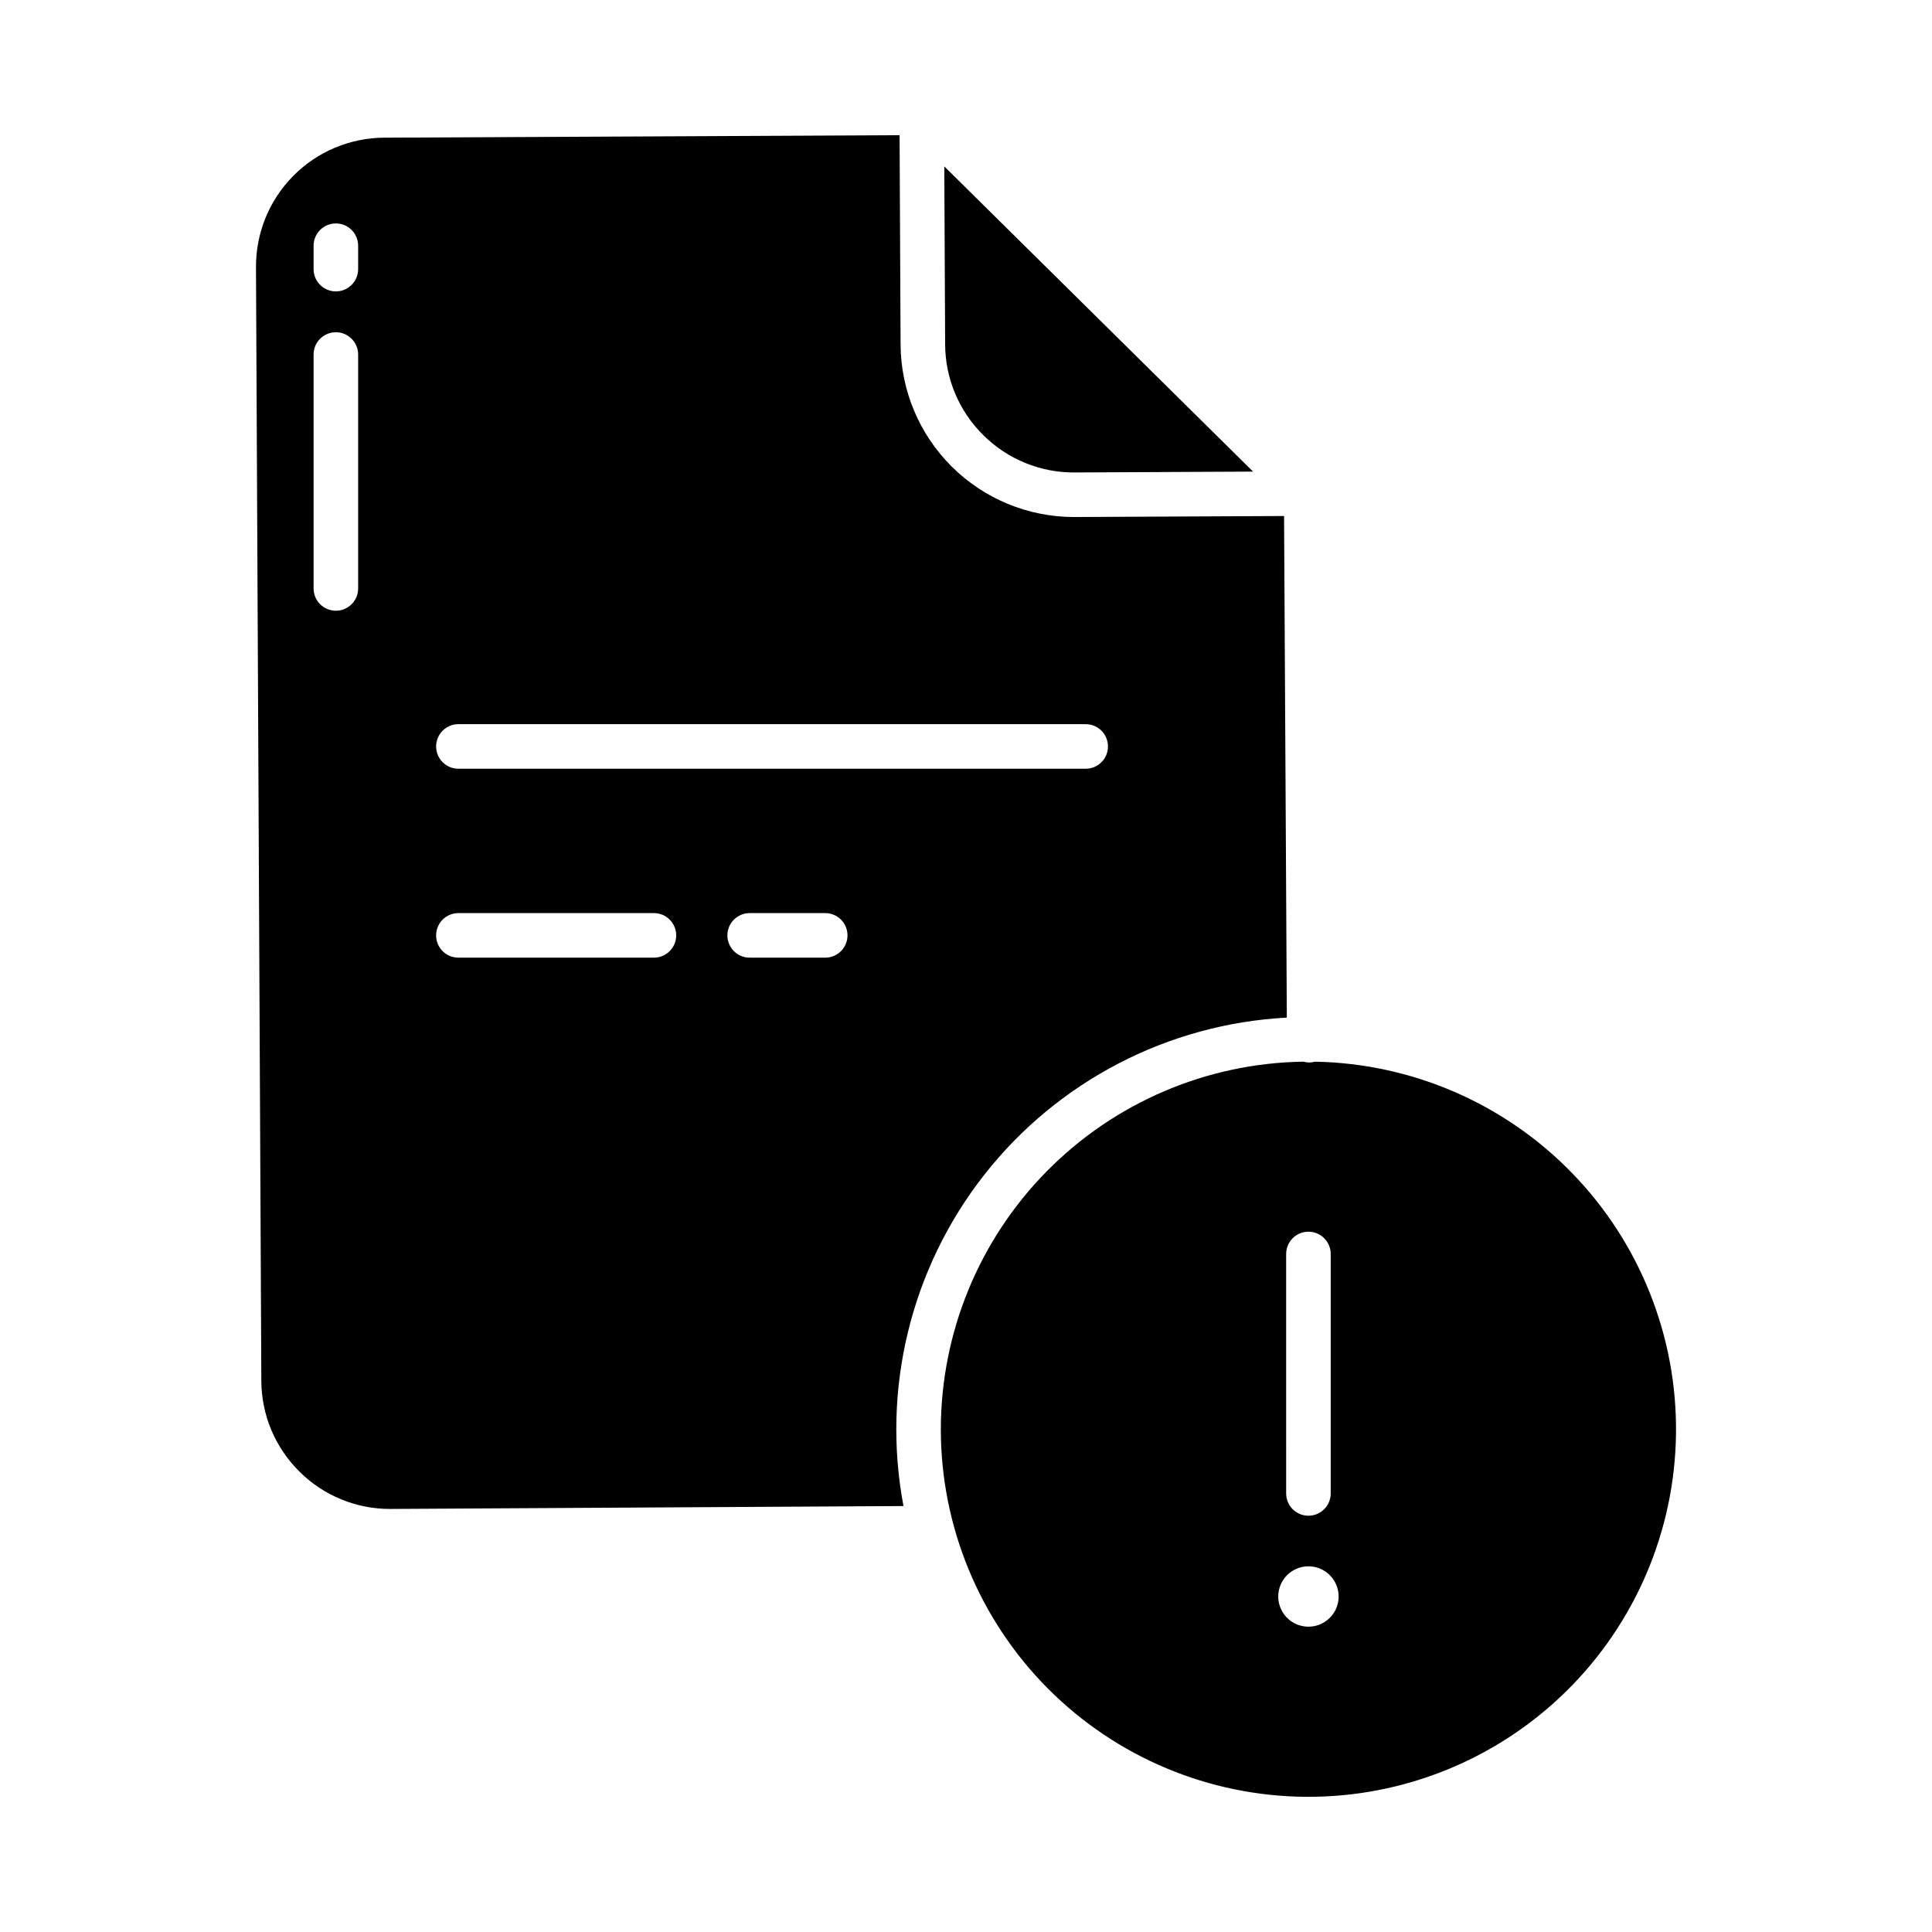
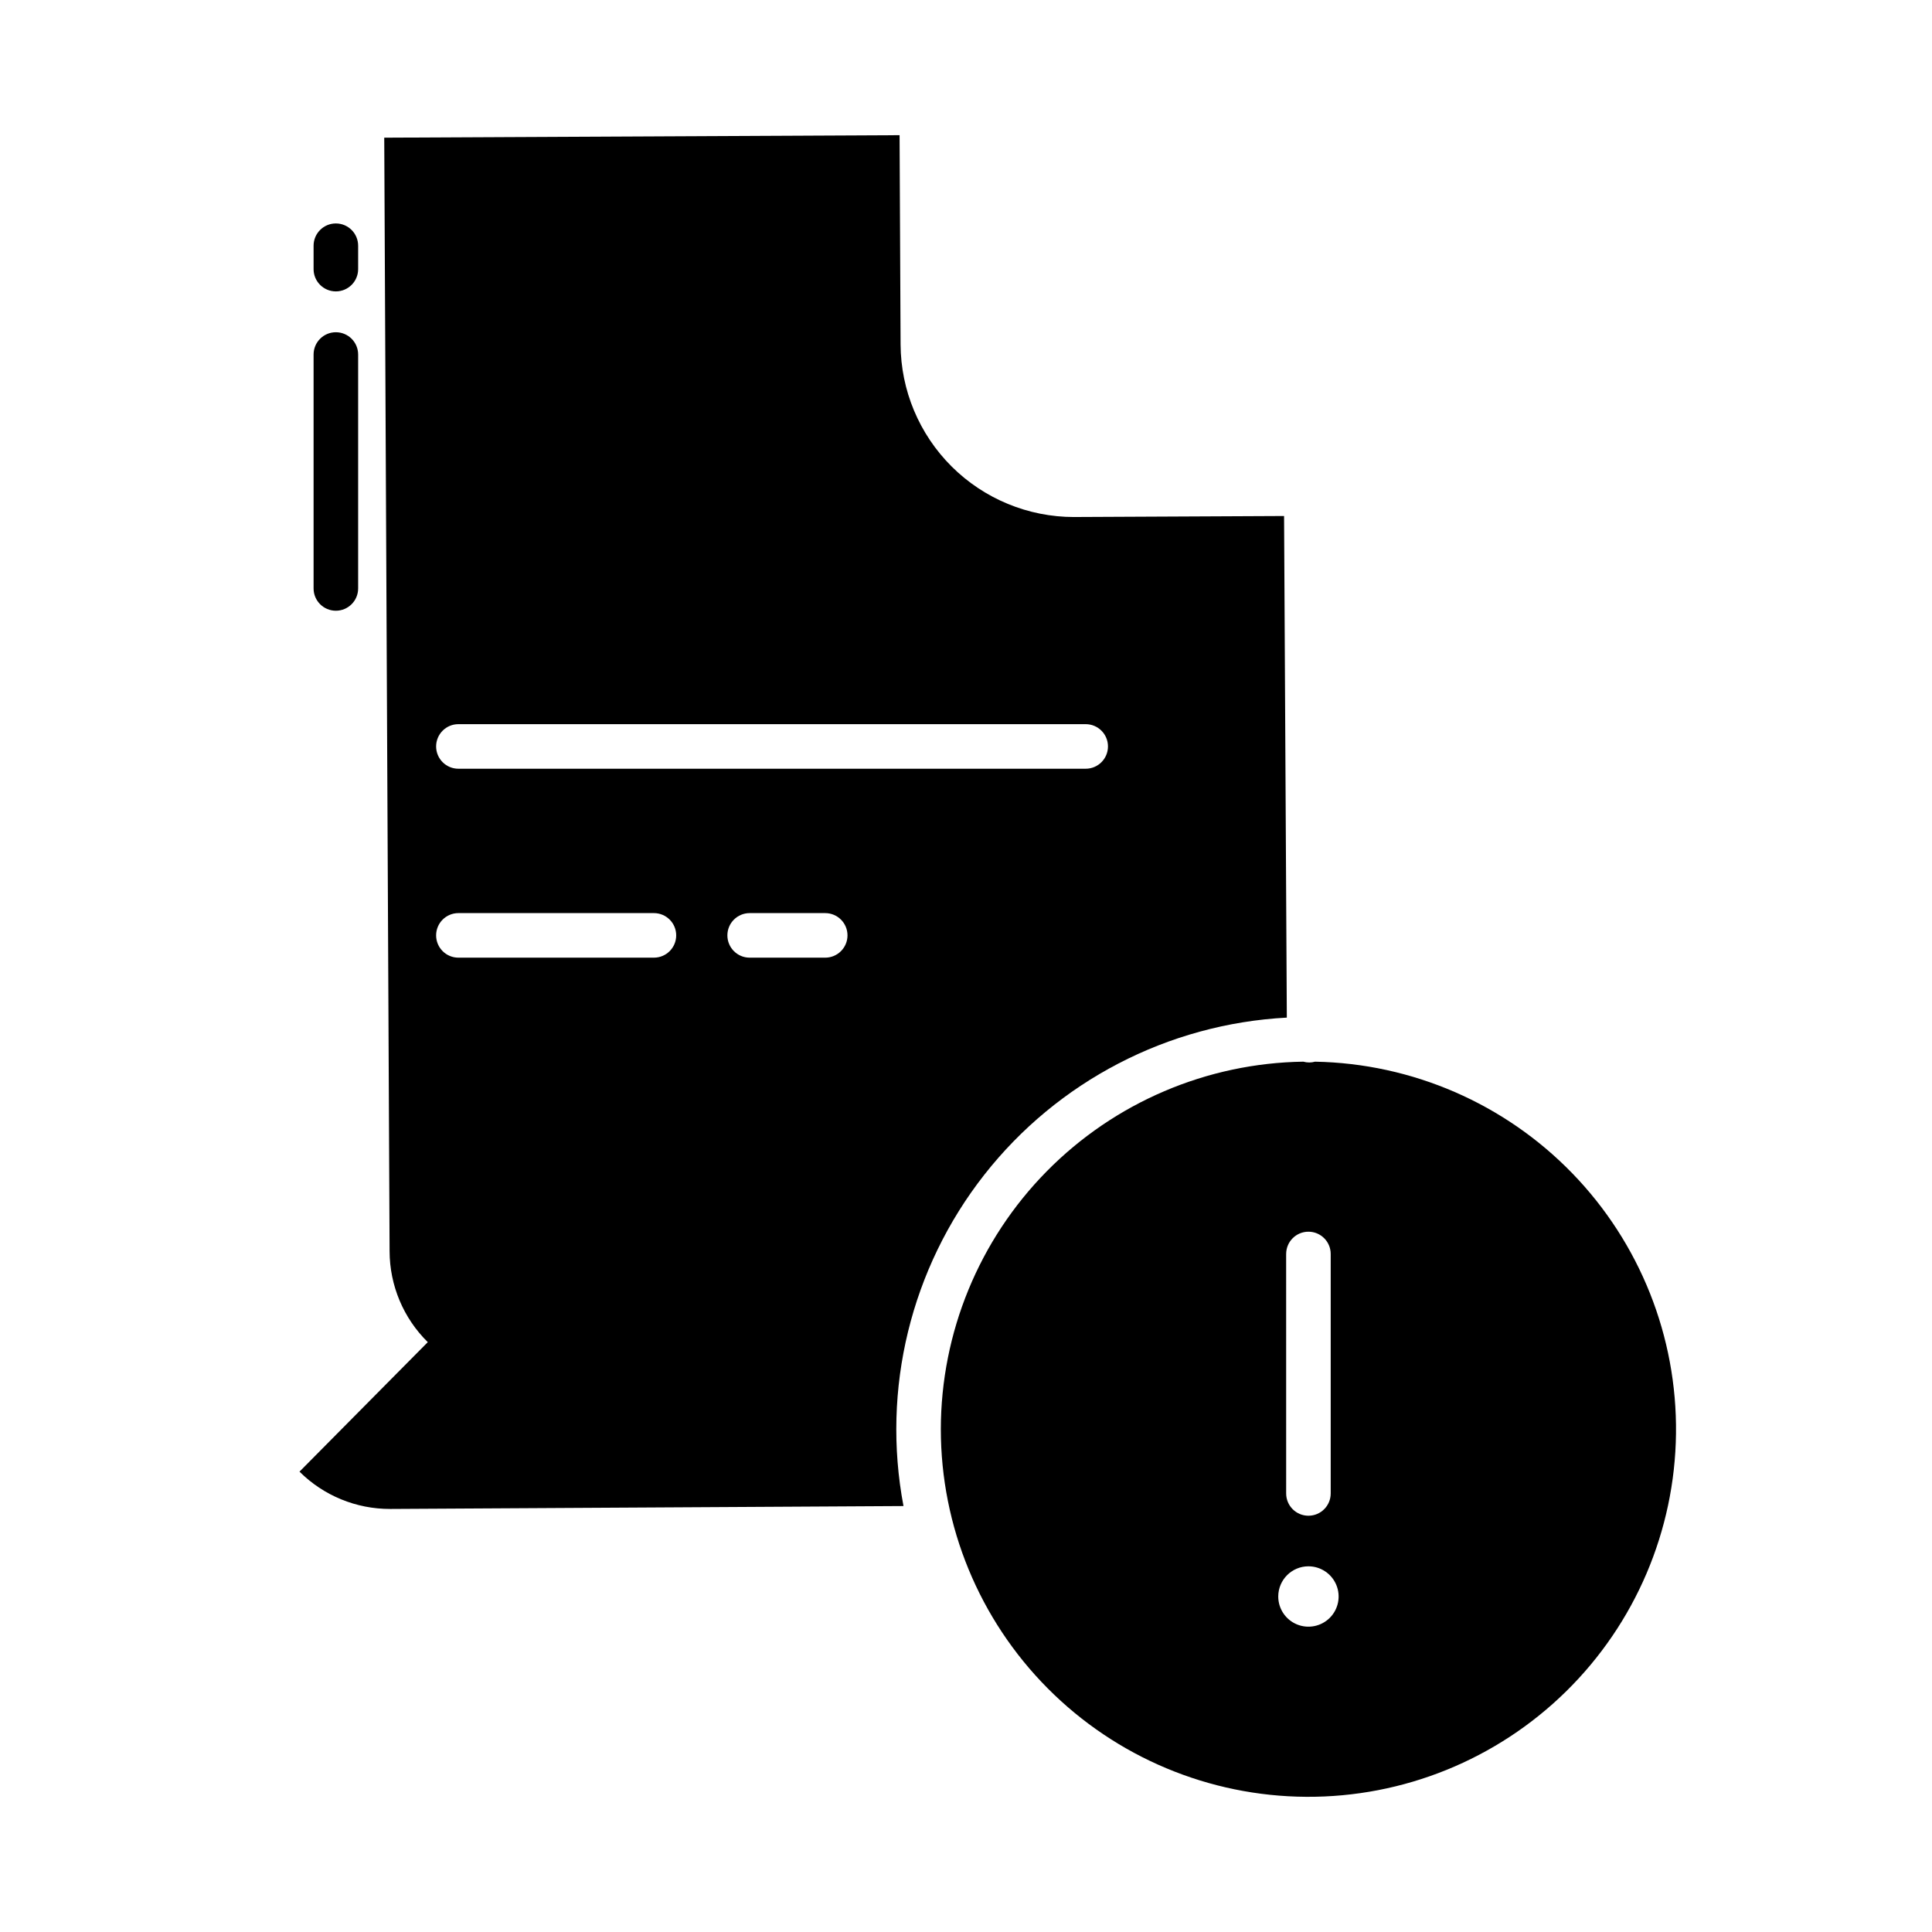
<svg xmlns="http://www.w3.org/2000/svg" fill="#000000" width="800px" height="800px" version="1.1" viewBox="144 144 512 512">
  <g>
-     <path d="m223.37 534c6.379 6.356 15.023 9.91 24.027 9.887h0.168l135.87-0.77c-5.863-30.977 1.941-62.98 21.406-87.785 19.465-24.801 48.695-39.988 80.18-41.656l-0.73-132.93-55.449 0.266h-0.227v0.004c-12.148-0.004-23.805-4.816-32.418-13.387-8.609-8.574-13.477-20.203-13.535-32.355l-0.266-55.449-136.57 0.66c-9.059 0.043-17.73 3.684-24.102 10.117-6.375 6.438-9.93 15.141-9.887 24.199l1.418 295.1v-0.004c0.02 9.066 3.664 17.742 10.121 24.102zm139.32-136.21h-20.02c-3.262 0-5.906-2.644-5.906-5.906s2.644-5.902 5.906-5.902h20.023-0.004c3.262 0 5.906 2.641 5.906 5.902s-2.644 5.906-5.906 5.906zm-97.211-61.879h166.24c3.262 0 5.906 2.644 5.906 5.902 0 3.262-2.644 5.906-5.906 5.906h-166.24c-3.262 0-5.902-2.644-5.902-5.906 0-3.258 2.641-5.902 5.902-5.902zm0 50.07h51.816c3.262 0 5.906 2.641 5.906 5.902s-2.644 5.906-5.906 5.906h-51.816c-3.262 0-5.902-2.644-5.902-5.906s2.641-5.902 5.902-5.902zm-38.375-176.86c0-3.262 2.644-5.906 5.902-5.906 3.262 0 5.906 2.644 5.906 5.906v6.199c0 3.262-2.644 5.902-5.906 5.902-3.258 0-5.902-2.641-5.902-5.902zm0 28.832c0-3.262 2.644-5.906 5.902-5.906 3.262 0 5.906 2.644 5.906 5.906v61.992c0 3.258-2.644 5.902-5.906 5.902-3.258 0-5.902-2.644-5.902-5.902z" />
-     <path d="m404.59 259.32c6.422 6.394 15.133 9.957 24.199 9.887l47.289-0.227-81.832-80.883 0.227 47.117v0.004c0.016 9.062 3.66 17.738 10.117 24.102z" />
+     <path d="m223.37 534c6.379 6.356 15.023 9.91 24.027 9.887h0.168l135.87-0.77c-5.863-30.977 1.941-62.98 21.406-87.785 19.465-24.801 48.695-39.988 80.18-41.656l-0.73-132.93-55.449 0.266h-0.227v0.004c-12.148-0.004-23.805-4.816-32.418-13.387-8.609-8.574-13.477-20.203-13.535-32.355l-0.266-55.449-136.57 0.66l1.418 295.1v-0.004c0.02 9.066 3.664 17.742 10.121 24.102zm139.32-136.21h-20.02c-3.262 0-5.906-2.644-5.906-5.906s2.644-5.902 5.906-5.902h20.023-0.004c3.262 0 5.906 2.641 5.906 5.902s-2.644 5.906-5.906 5.906zm-97.211-61.879h166.24c3.262 0 5.906 2.644 5.906 5.902 0 3.262-2.644 5.906-5.906 5.906h-166.24c-3.262 0-5.902-2.644-5.902-5.906 0-3.258 2.641-5.902 5.902-5.902zm0 50.07h51.816c3.262 0 5.906 2.641 5.906 5.902s-2.644 5.906-5.906 5.906h-51.816c-3.262 0-5.902-2.644-5.902-5.906s2.641-5.902 5.902-5.902zm-38.375-176.86c0-3.262 2.644-5.906 5.902-5.906 3.262 0 5.906 2.644 5.906 5.906v6.199c0 3.262-2.644 5.902-5.906 5.902-3.258 0-5.902-2.641-5.902-5.902zm0 28.832c0-3.262 2.644-5.906 5.902-5.906 3.262 0 5.906 2.644 5.906 5.906v61.992c0 3.258-2.644 5.902-5.906 5.902-3.258 0-5.902-2.644-5.902-5.902z" />
    <path d="m393.33 522.75c0 25.734 10.184 50.426 28.324 68.68 18.141 18.254 42.77 28.586 68.508 28.742 25.734 0.156 50.484-9.879 68.848-27.914 18.359-18.031 28.84-42.598 29.148-68.332s-9.578-50.543-27.504-69.012c-17.922-18.469-42.426-29.094-68.156-29.559-0.492 0.137-1 0.207-1.508 0.211h-0.035c-0.527 0-1.051-0.074-1.559-0.215-25.59 0.383-50.004 10.809-67.977 29.031-17.969 18.219-28.059 42.773-28.09 68.367zm91.512-46.434h0.004c0-3.262 2.641-5.902 5.902-5.902s5.902 2.641 5.902 5.902v63.461c0 3.262-2.641 5.906-5.902 5.906s-5.902-2.644-5.902-5.906zm5.902 82.773h0.004c3.234 0 6.152 1.949 7.391 4.938 1.238 2.988 0.555 6.43-1.734 8.719-2.289 2.285-5.727 2.969-8.719 1.73-2.988-1.238-4.938-4.152-4.938-7.387 0.008-4.418 3.586-7.996 8-8z" />
  </g>
</svg>